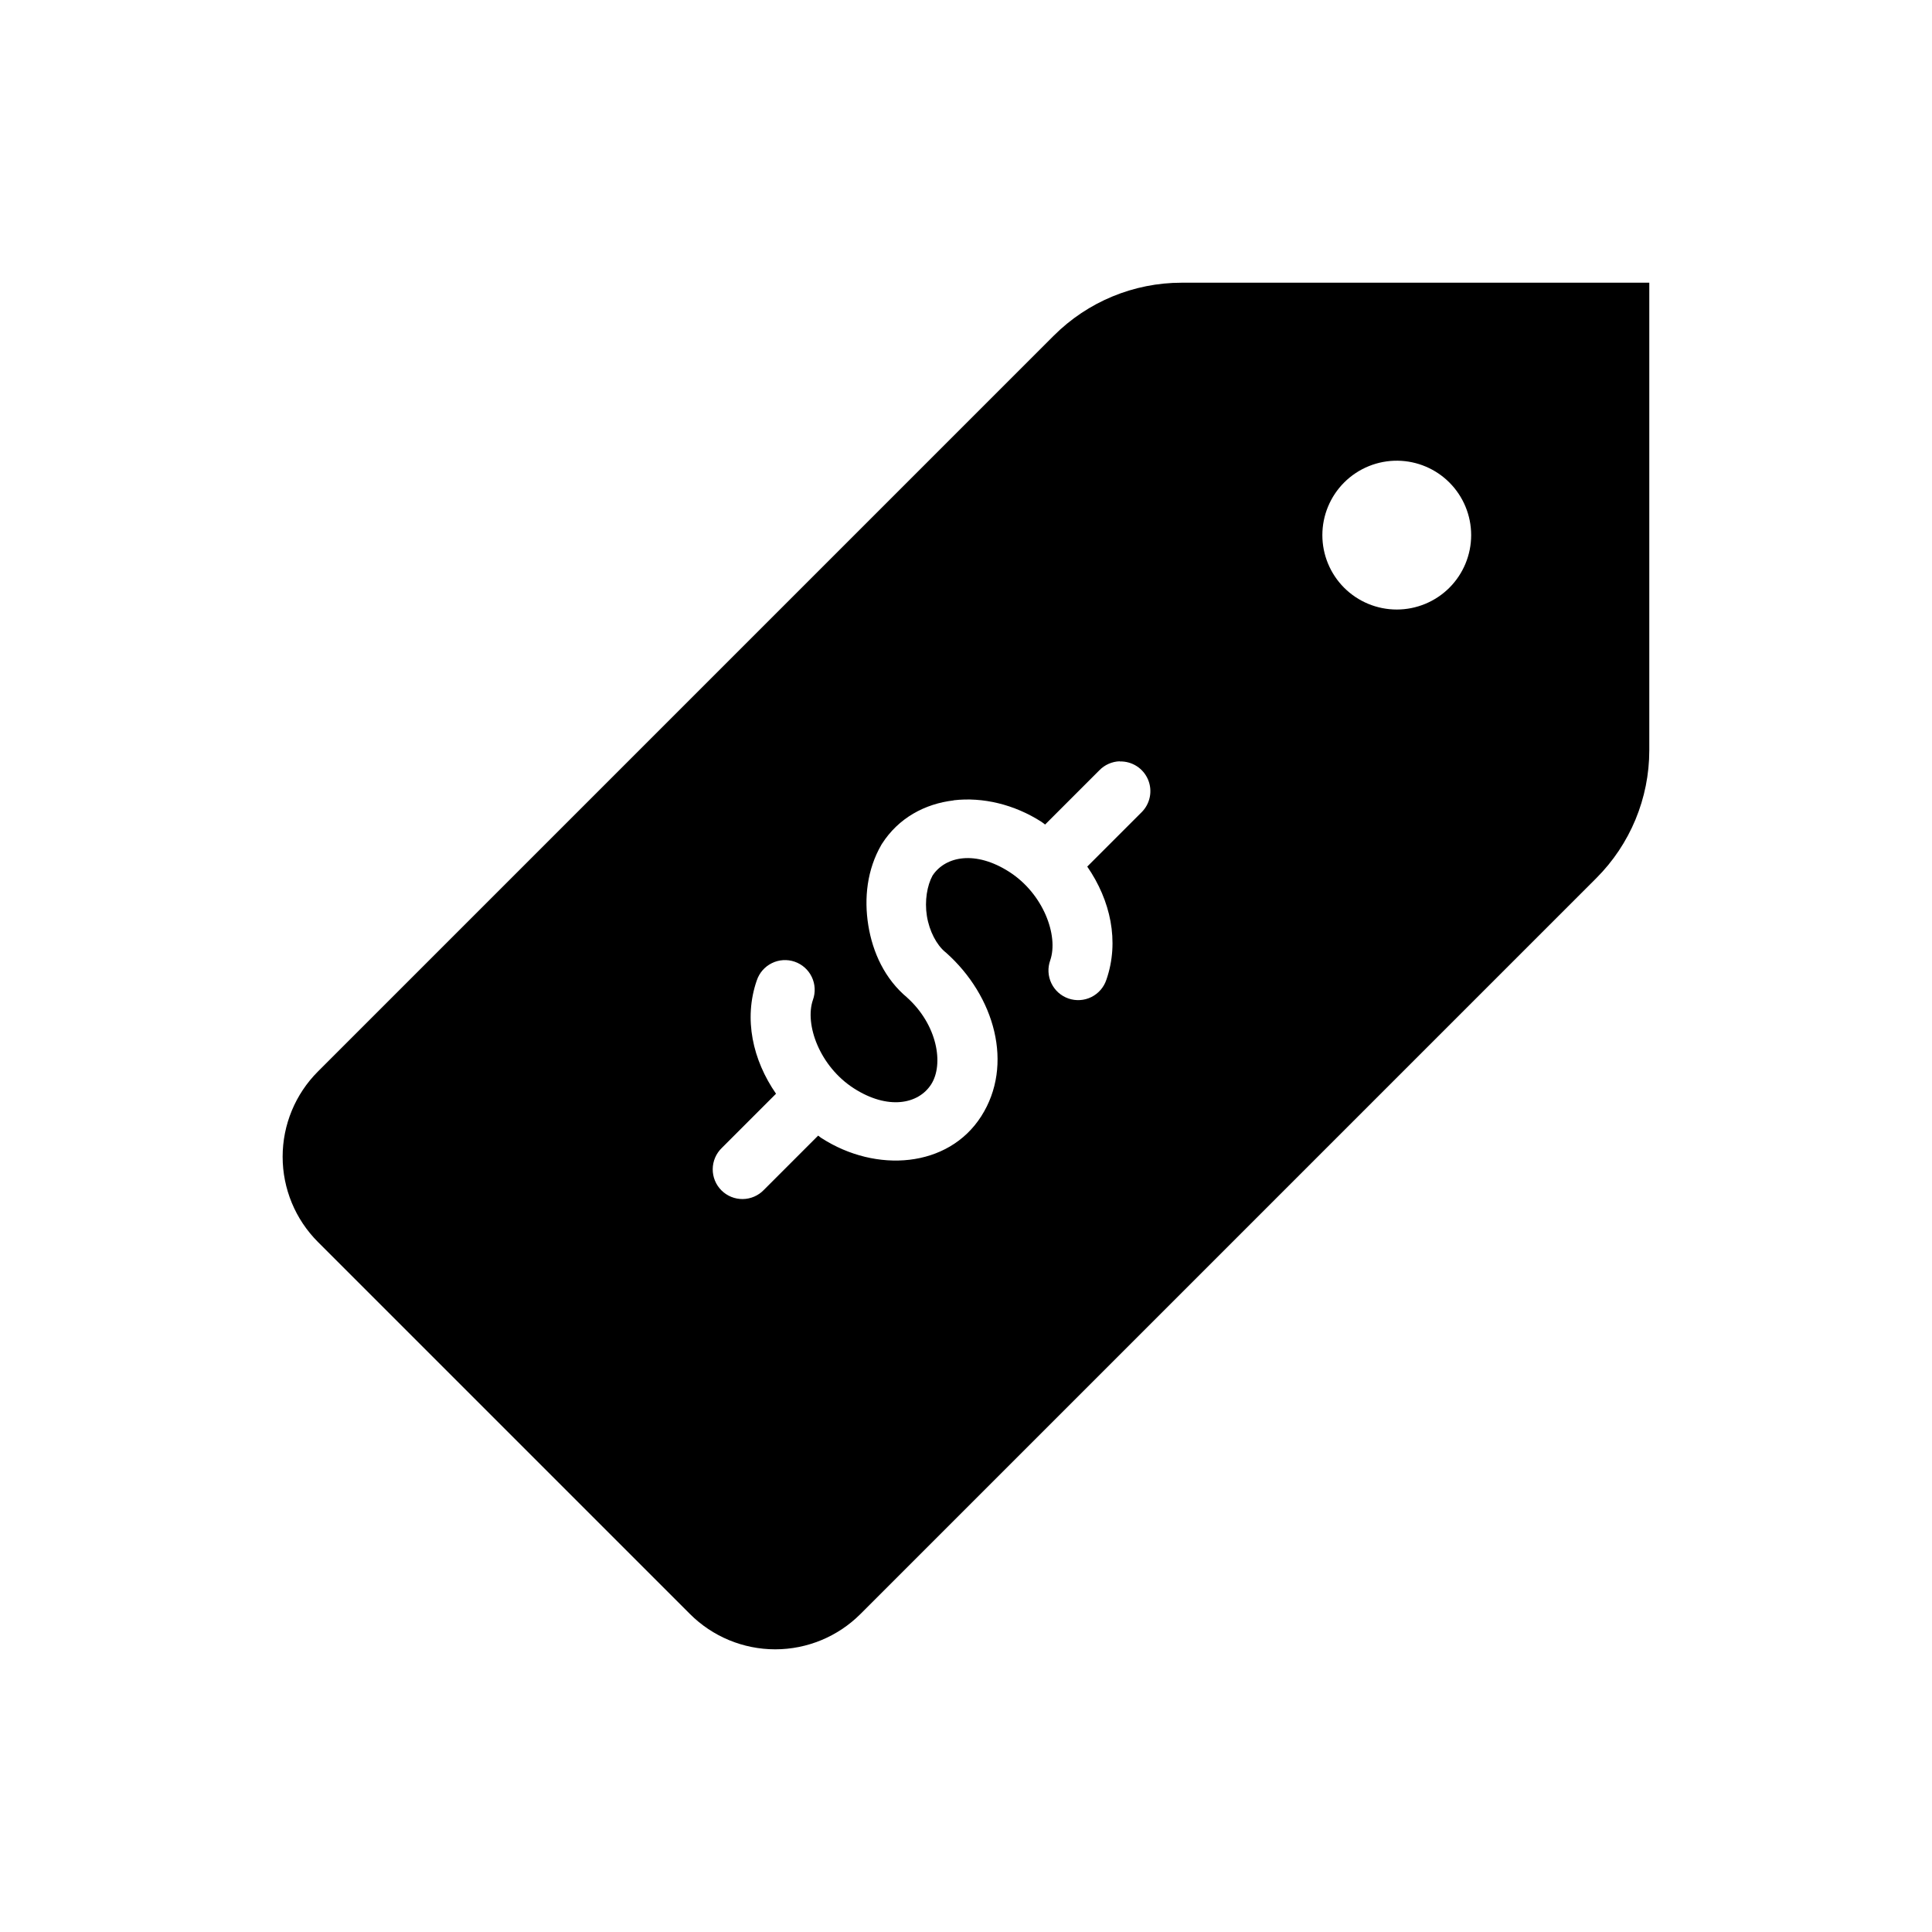
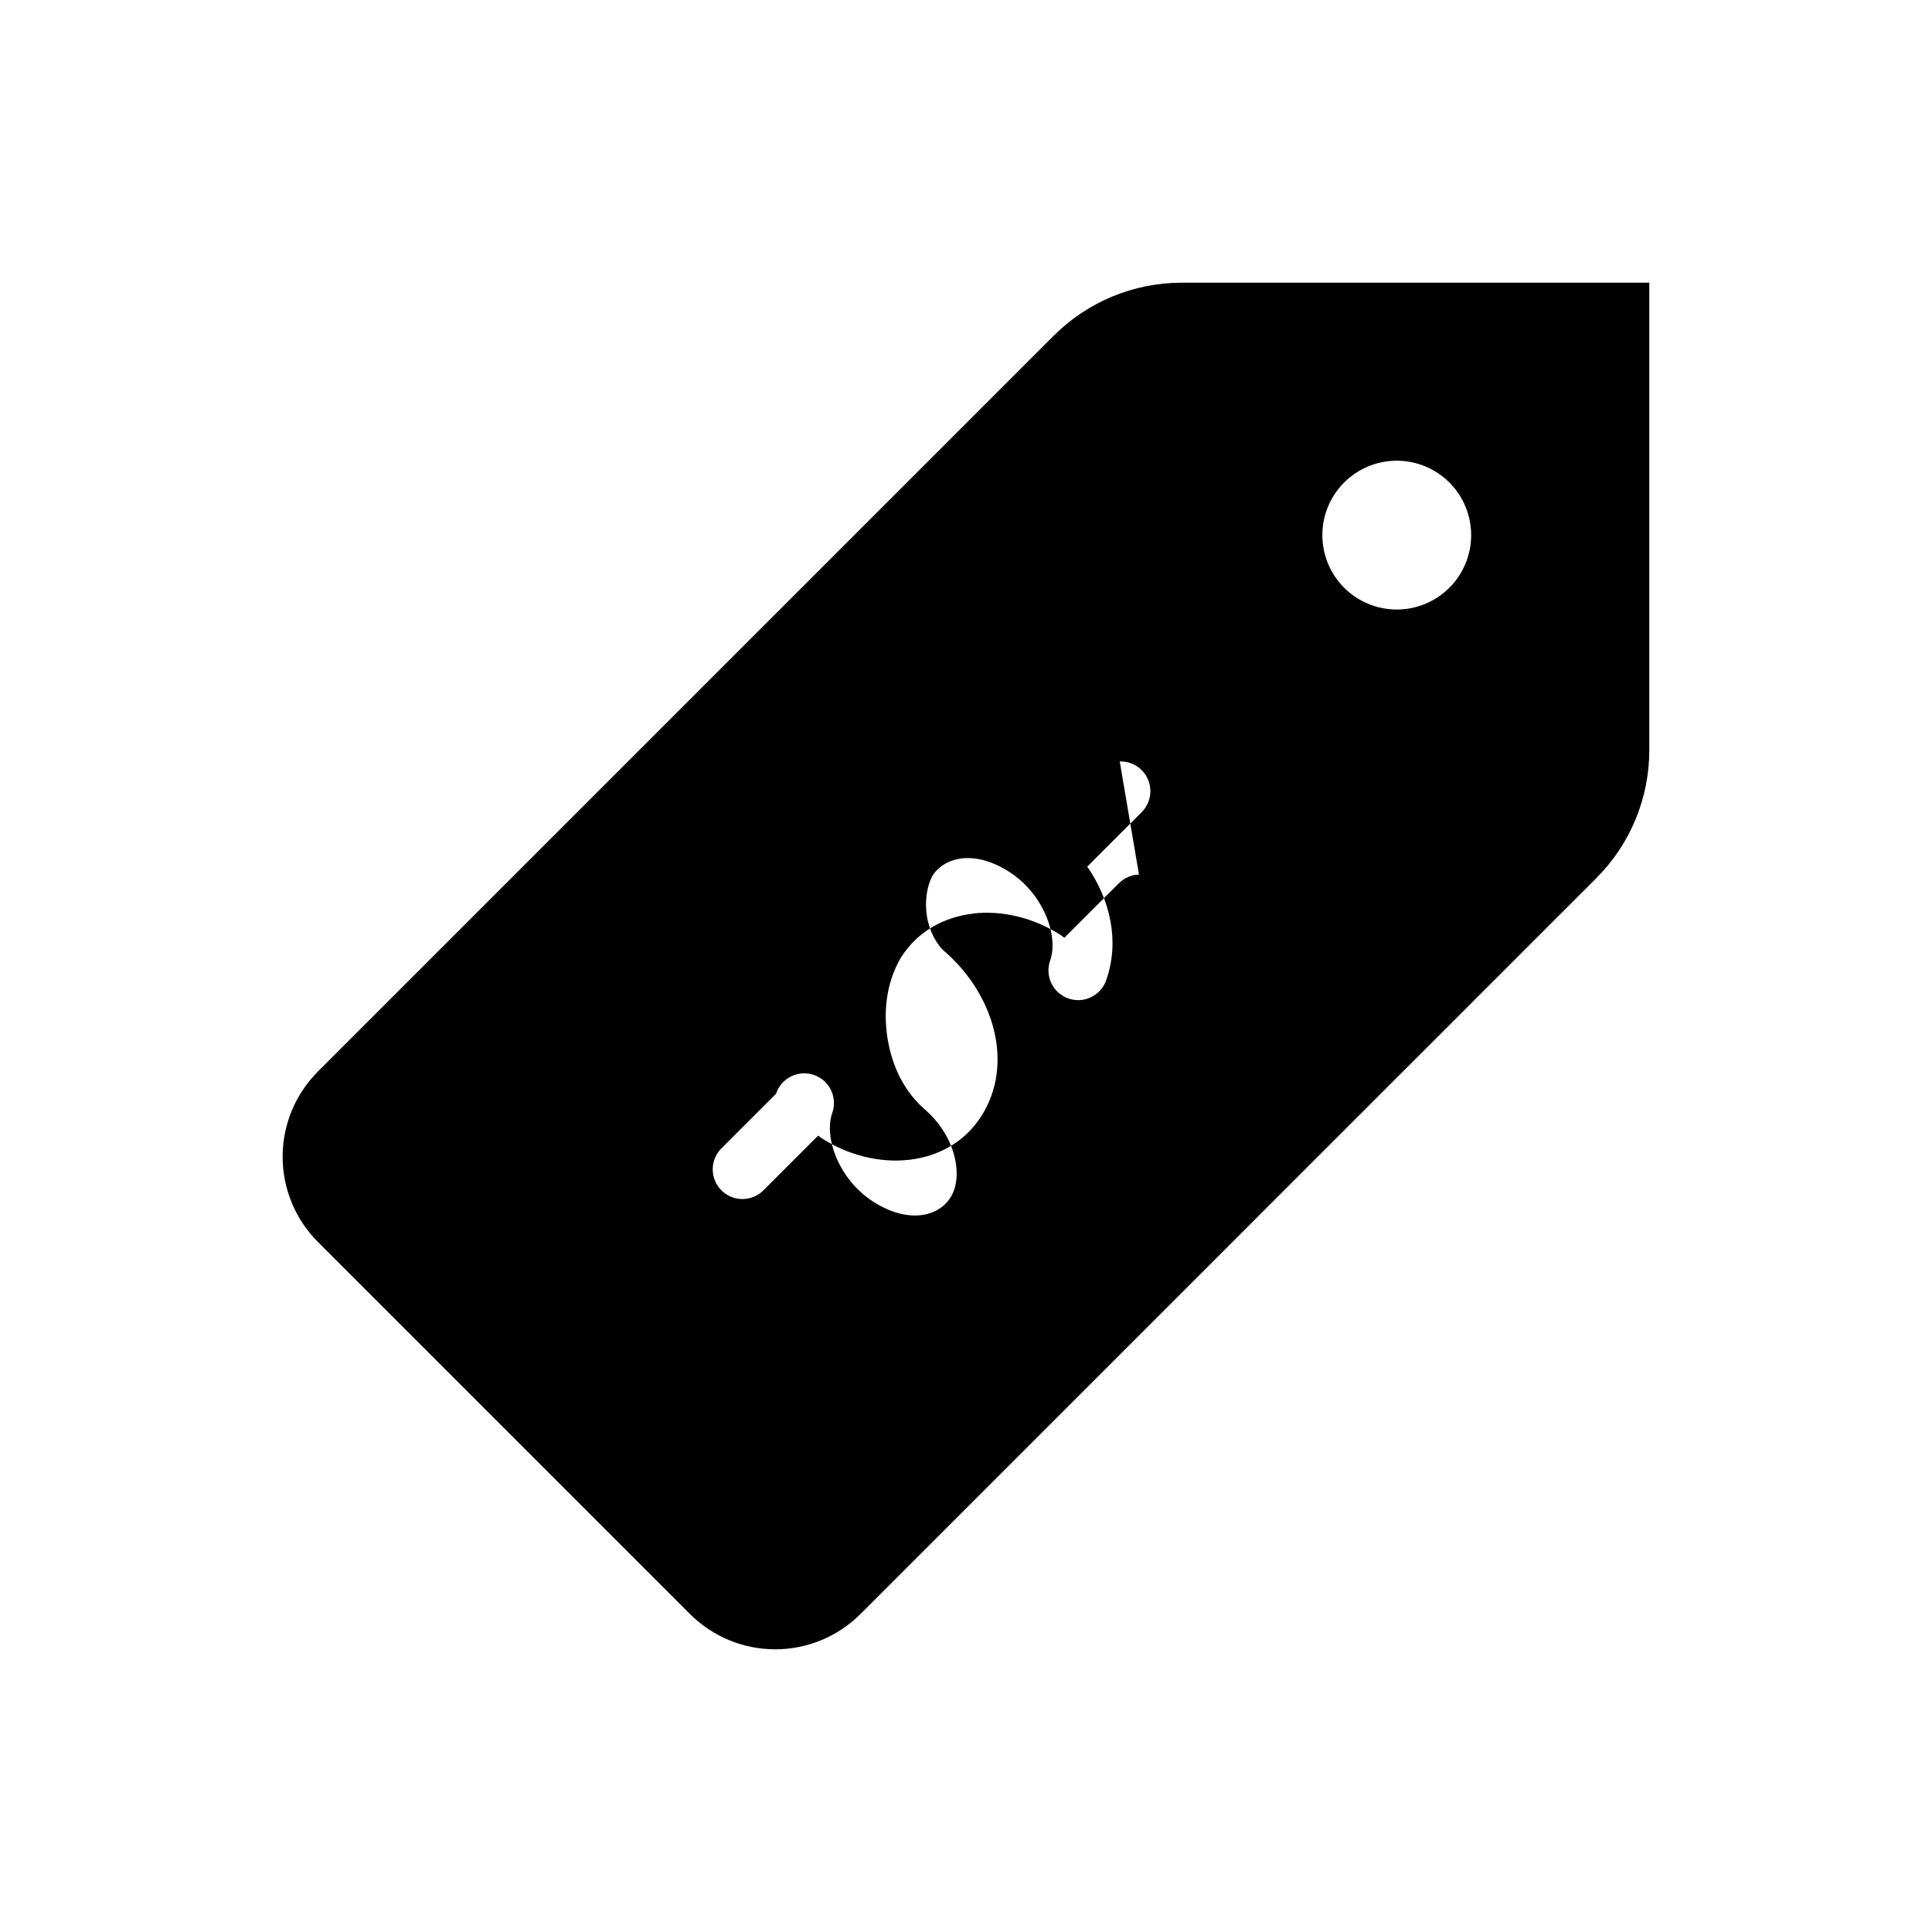
<svg xmlns="http://www.w3.org/2000/svg" fill="#000000" width="800px" height="800px" version="1.1" viewBox="144 144 512 512">
-   <path d="m457.16 218.92c-12.707-0.004-24.895 5.039-33.887 14.023l-195.02 195.02c-5.988 5.992-9.352 14.117-9.352 22.586 0 8.473 3.363 16.594 9.352 22.586l98.586 98.586c5.992 5.996 14.121 9.367 22.602 9.367 8.477 0 16.605-3.371 22.598-9.367l194.99-194.99c8.992-8.984 14.047-21.172 14.051-33.887v-123.92zm57.289 47.172c5.129 0.078 10.027 2.148 13.652 5.777 3.695 3.699 5.773 8.715 5.773 13.945s-2.078 10.246-5.773 13.945c-3.699 3.695-8.715 5.773-13.945 5.773-5.231 0-10.246-2.078-13.945-5.773-3.695-3.699-5.773-8.715-5.773-13.945s2.078-10.246 5.773-13.945c3.769-3.769 8.906-5.856 14.238-5.777zm-73.707 79.703c3.25-0.102 6.231 1.805 7.5 4.805 1.266 2.996 0.559 6.465-1.781 8.727l-14.328 14.328c6.164 8.926 8.586 19.809 5.074 29.98h-0.004c-0.656 2.004-2.094 3.656-3.981 4.594-1.887 0.934-4.07 1.074-6.062 0.387-1.992-0.688-3.629-2.144-4.535-4.047-0.91-1.898-1.02-4.086-0.305-6.066 2.254-6.519-1.801-17.625-10.824-23.43-8.941-5.742-16.906-4.227-20.355 0.953-1.43 2.594-2.148 6.707-1.508 10.703 0.656 4.082 2.594 7.688 4.859 9.562v-0.004c0.074 0.055 0.145 0.117 0.215 0.176 12.91 11.488 18.062 29.73 9.316 43.387-8.746 13.66-27.828 15.078-42.281 5.777-0.324-0.18-0.605-0.477-0.922-0.68l-14.391 14.395c-1.465 1.527-3.484 2.398-5.598 2.418-2.117 0.023-4.152-0.809-5.648-2.305s-2.324-3.531-2.305-5.644c0.023-2.117 0.895-4.137 2.418-5.602l14.359-14.359c-6.184-8.934-8.625-19.824-5.106-30.012h0.004c0.66-2 2.094-3.652 3.981-4.586 1.887-0.938 4.07-1.074 6.062-0.391 1.992 0.688 3.625 2.144 4.535 4.047 0.906 1.898 1.02 4.082 0.305 6.066-2.254 6.519 1.801 17.625 10.824 23.434s17.117 4.254 20.512-1.047c3.394-5.301 1.688-15.824-6.519-23.125l0.215 0.18c-5.992-4.957-9.207-12.031-10.363-19.219s-0.316-14.758 3.445-21.277v-0.008c0.059-0.098 0.121-0.199 0.184-0.297 4.375-6.828 11.336-10.602 19.004-11.5v-0.031c7.668-0.898 16.051 1.078 23.277 5.719 0.336 0.238 0.625 0.477 0.953 0.707l14.359-14.359c1.422-1.473 3.363-2.332 5.41-2.398z" fill-rule="evenodd" />
+   <path d="m457.16 218.92c-12.707-0.004-24.895 5.039-33.887 14.023l-195.02 195.02c-5.988 5.992-9.352 14.117-9.352 22.586 0 8.473 3.363 16.594 9.352 22.586l98.586 98.586c5.992 5.996 14.121 9.367 22.602 9.367 8.477 0 16.605-3.371 22.598-9.367l194.99-194.99c8.992-8.984 14.047-21.172 14.051-33.887v-123.92zm57.289 47.172c5.129 0.078 10.027 2.148 13.652 5.777 3.695 3.699 5.773 8.715 5.773 13.945s-2.078 10.246-5.773 13.945c-3.699 3.695-8.715 5.773-13.945 5.773-5.231 0-10.246-2.078-13.945-5.773-3.695-3.699-5.773-8.715-5.773-13.945s2.078-10.246 5.773-13.945c3.769-3.769 8.906-5.856 14.238-5.777zm-73.707 79.703c3.25-0.102 6.231 1.805 7.5 4.805 1.266 2.996 0.559 6.465-1.781 8.727l-14.328 14.328c6.164 8.926 8.586 19.809 5.074 29.98h-0.004c-0.656 2.004-2.094 3.656-3.981 4.594-1.887 0.934-4.07 1.074-6.062 0.387-1.992-0.688-3.629-2.144-4.535-4.047-0.91-1.898-1.02-4.086-0.305-6.066 2.254-6.519-1.801-17.625-10.824-23.43-8.941-5.742-16.906-4.227-20.355 0.953-1.43 2.594-2.148 6.707-1.508 10.703 0.656 4.082 2.594 7.688 4.859 9.562v-0.004c0.074 0.055 0.145 0.117 0.215 0.176 12.91 11.488 18.062 29.73 9.316 43.387-8.746 13.66-27.828 15.078-42.281 5.777-0.324-0.18-0.605-0.477-0.922-0.68l-14.391 14.395c-1.465 1.527-3.484 2.398-5.598 2.418-2.117 0.023-4.152-0.809-5.648-2.305s-2.324-3.531-2.305-5.644c0.023-2.117 0.895-4.137 2.418-5.602l14.359-14.359h0.004c0.66-2 2.094-3.652 3.981-4.586 1.887-0.938 4.07-1.074 6.062-0.391 1.992 0.688 3.625 2.144 4.535 4.047 0.906 1.898 1.02 4.082 0.305 6.066-2.254 6.519 1.801 17.625 10.824 23.434s17.117 4.254 20.512-1.047c3.394-5.301 1.688-15.824-6.519-23.125l0.215 0.18c-5.992-4.957-9.207-12.031-10.363-19.219s-0.316-14.758 3.445-21.277v-0.008c0.059-0.098 0.121-0.199 0.184-0.297 4.375-6.828 11.336-10.602 19.004-11.5v-0.031c7.668-0.898 16.051 1.078 23.277 5.719 0.336 0.238 0.625 0.477 0.953 0.707l14.359-14.359c1.422-1.473 3.363-2.332 5.41-2.398z" fill-rule="evenodd" />
</svg>